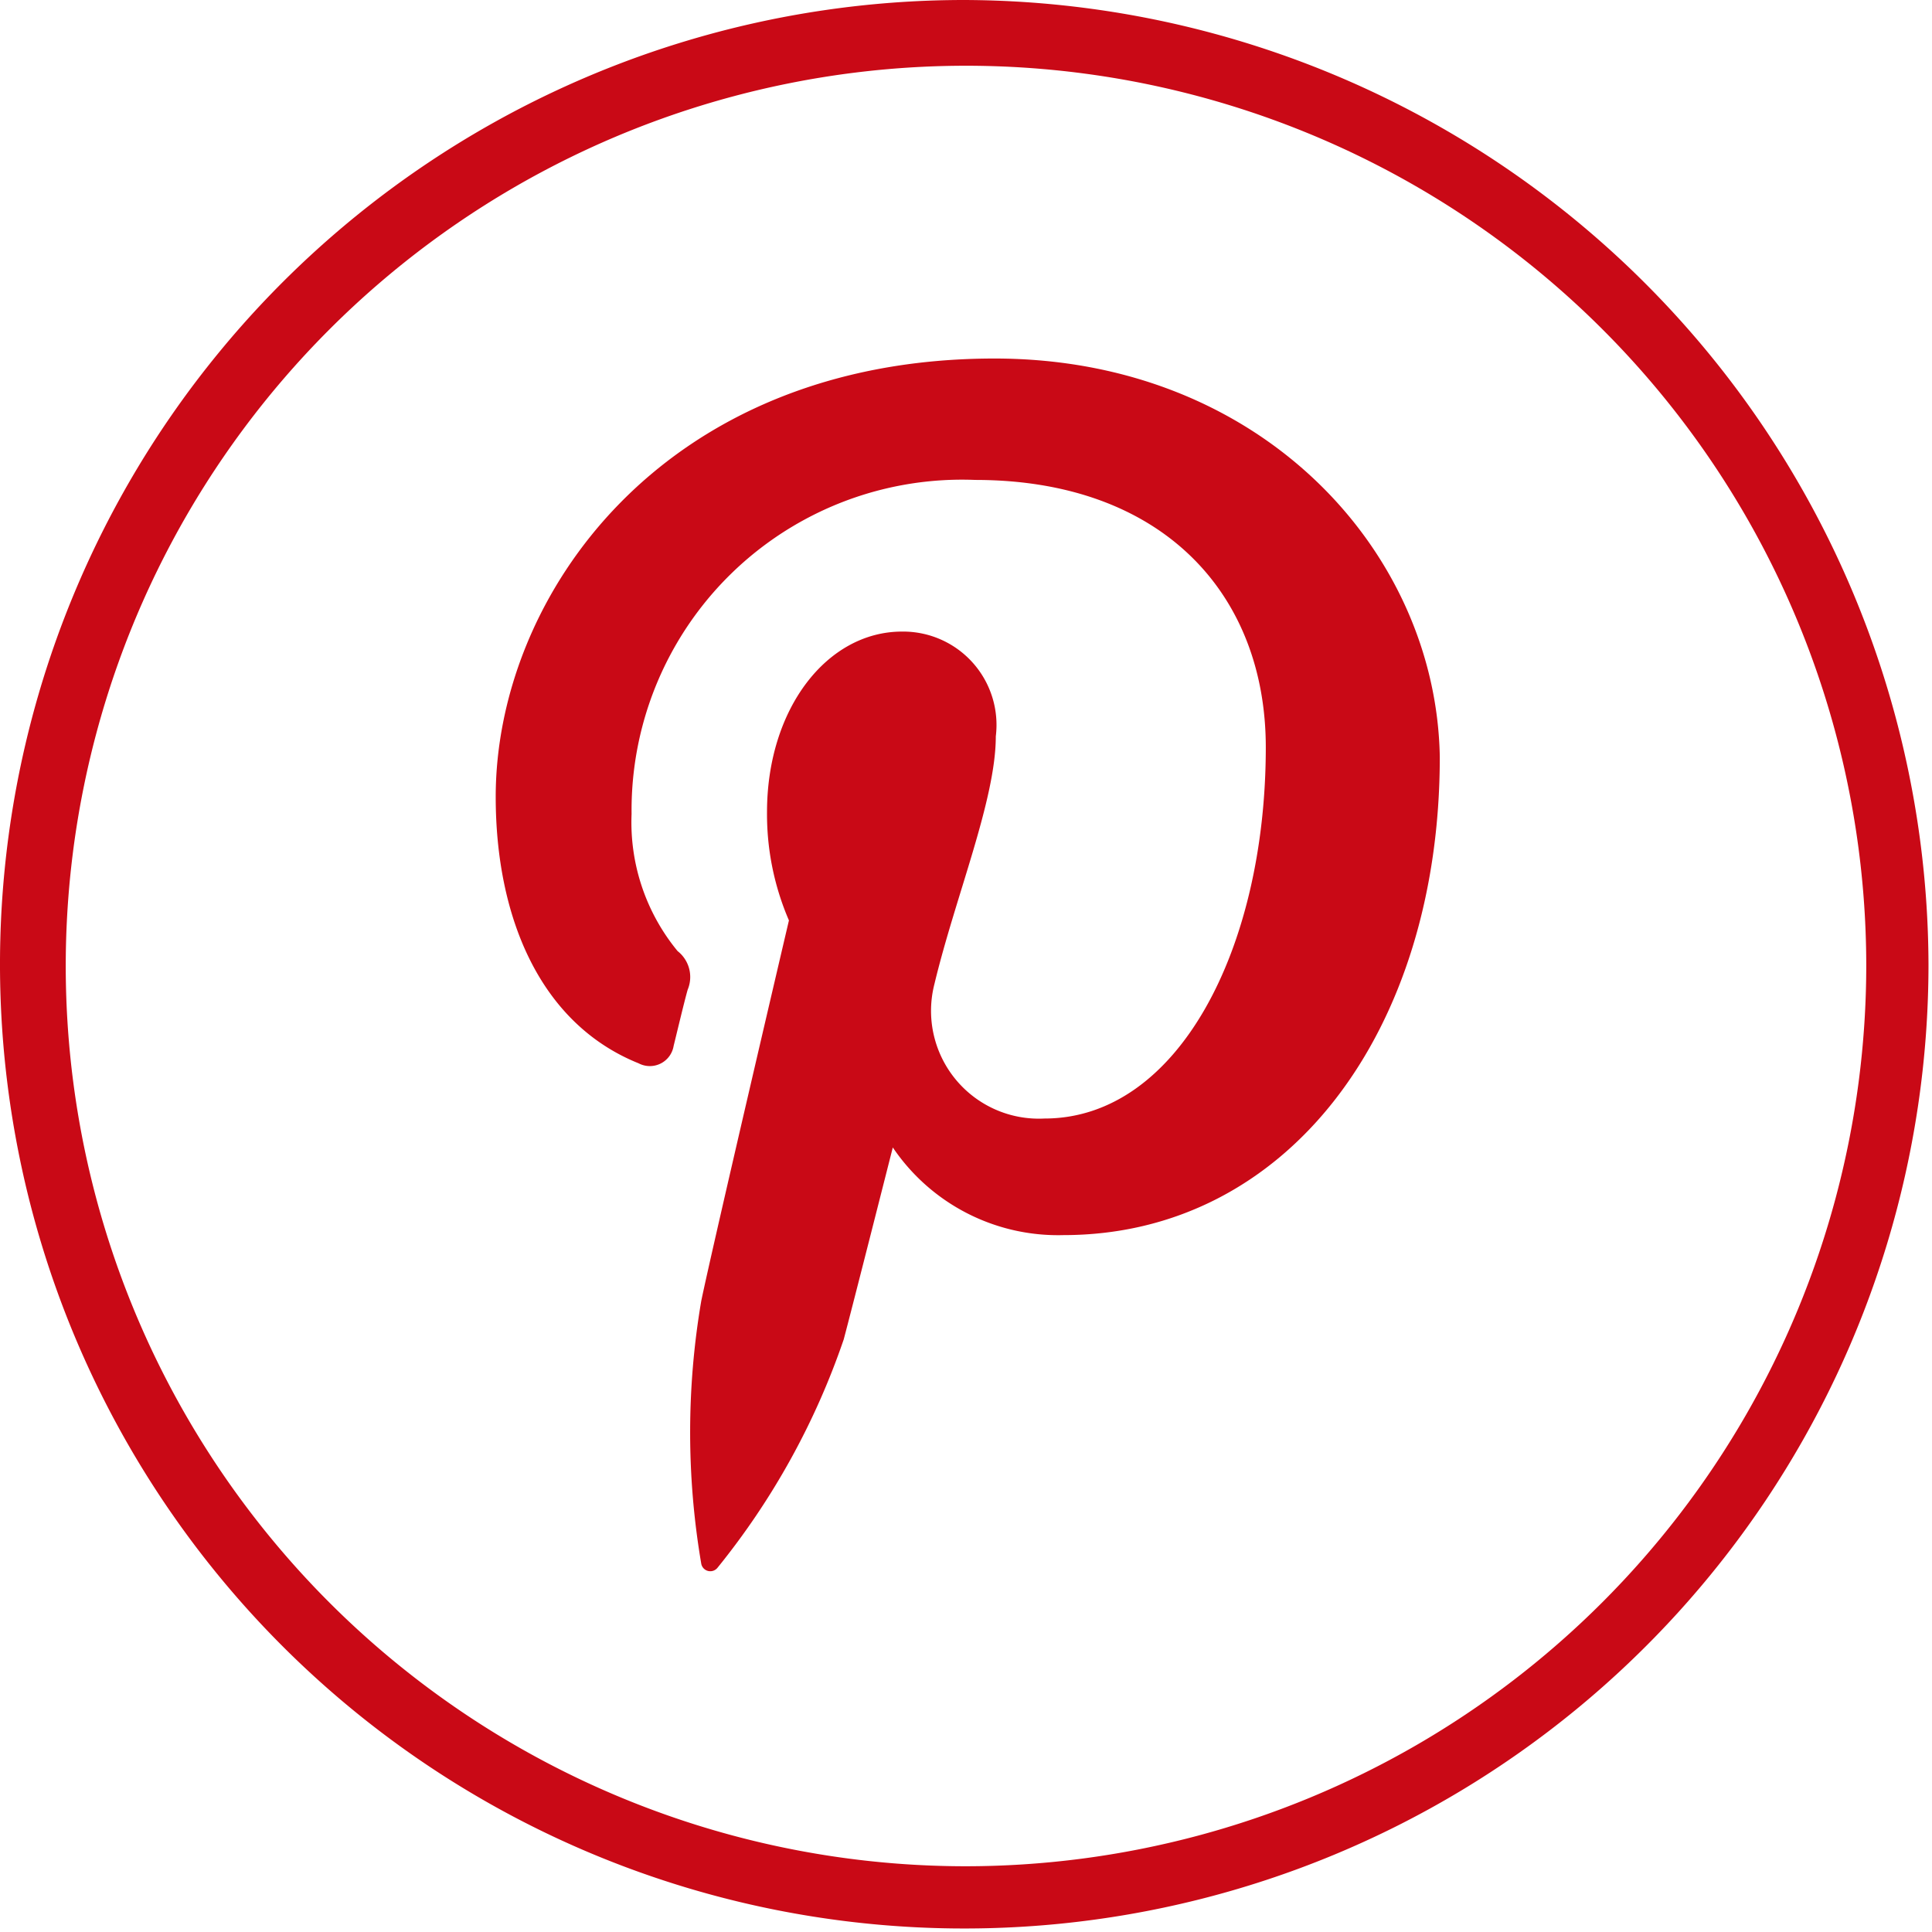
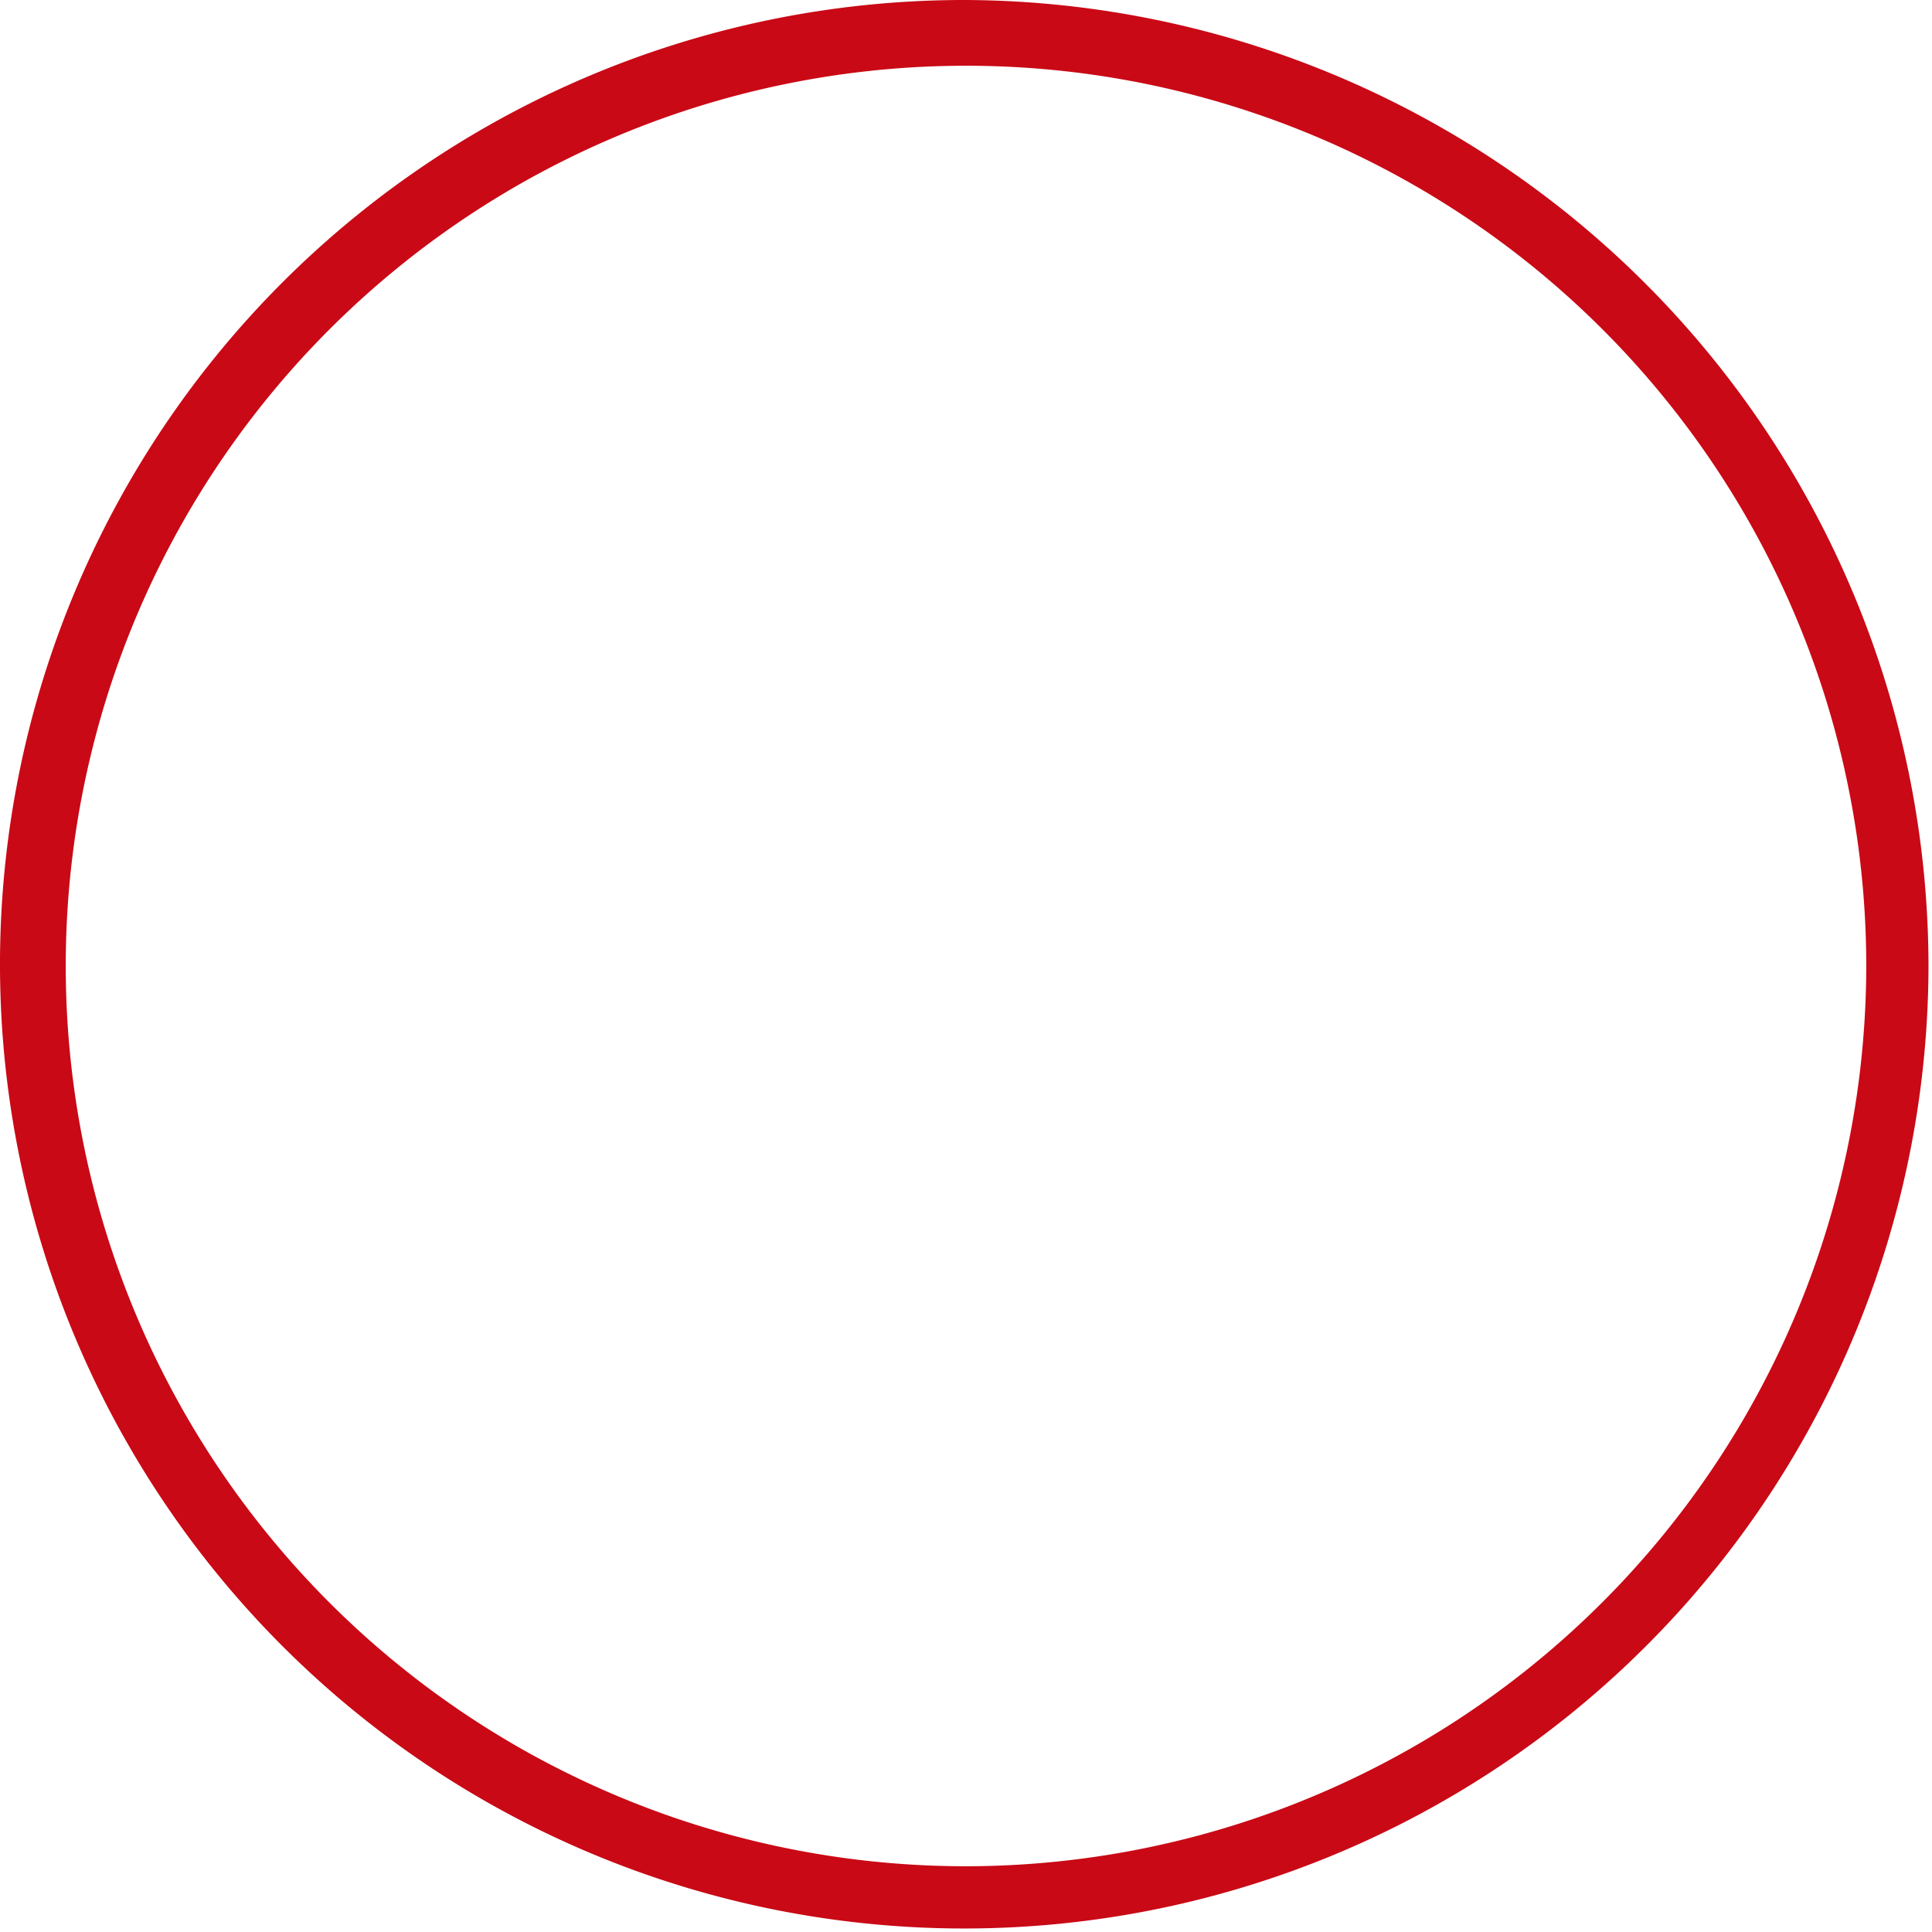
<svg xmlns="http://www.w3.org/2000/svg" viewBox="0 0 44.08 44.08">
  <defs>
    <style>.cls-1{fill:#c90916;}</style>
  </defs>
  <title>redes-pinterest</title>
  <g id="Capa_2" data-name="Capa 2">
    <g id="Capa_1-2" data-name="Capa 1">
-       <path class="cls-1" d="M22,0a22,22,0,1,0,22,22A22.07,22.07,0,0,0,22,0Zm0,42.58A20.54,20.54,0,1,1,42.58,22,20.56,20.56,0,0,1,22,42.58Z" />
-       <path class="cls-1" d="M22.69,8.18c-7.57,0-11.38,5.42-11.38,10,0,2.73,1,5.17,3.26,6.08a.55.55,0,0,0,.8-.4c.07-.28.24-1,.32-1.28a.75.75,0,0,0-.23-.88,4.62,4.62,0,0,1-1.05-3.13,7.54,7.54,0,0,1,7.84-7.62c4.28,0,6.63,2.61,6.63,6.1,0,4.59-2,8.47-5.05,8.47a2.46,2.46,0,0,1-2.51-3.07c.48-2,1.4-4.2,1.4-5.65a2.13,2.13,0,0,0-2.14-2.39c-1.71,0-3.08,1.76-3.08,4.12A6.12,6.12,0,0,0,18,21S16.27,28.38,16,29.68a17.85,17.85,0,0,0,0,6,.21.21,0,0,0,.37.09,17,17,0,0,0,2.88-5.21c.19-.71,1.12-4.38,1.12-4.38a4.55,4.55,0,0,0,3.89,2c5.12,0,8.59-4.66,8.59-10.91C32.77,12.58,28.77,8.18,22.69,8.18Z" />
+       <path class="cls-1" d="M22,0a22,22,0,1,0,22,22A22.07,22.07,0,0,0,22,0Zm0,42.58A20.54,20.54,0,1,1,42.58,22,20.56,20.56,0,0,1,22,42.58" />
    </g>
  </g>
</svg>